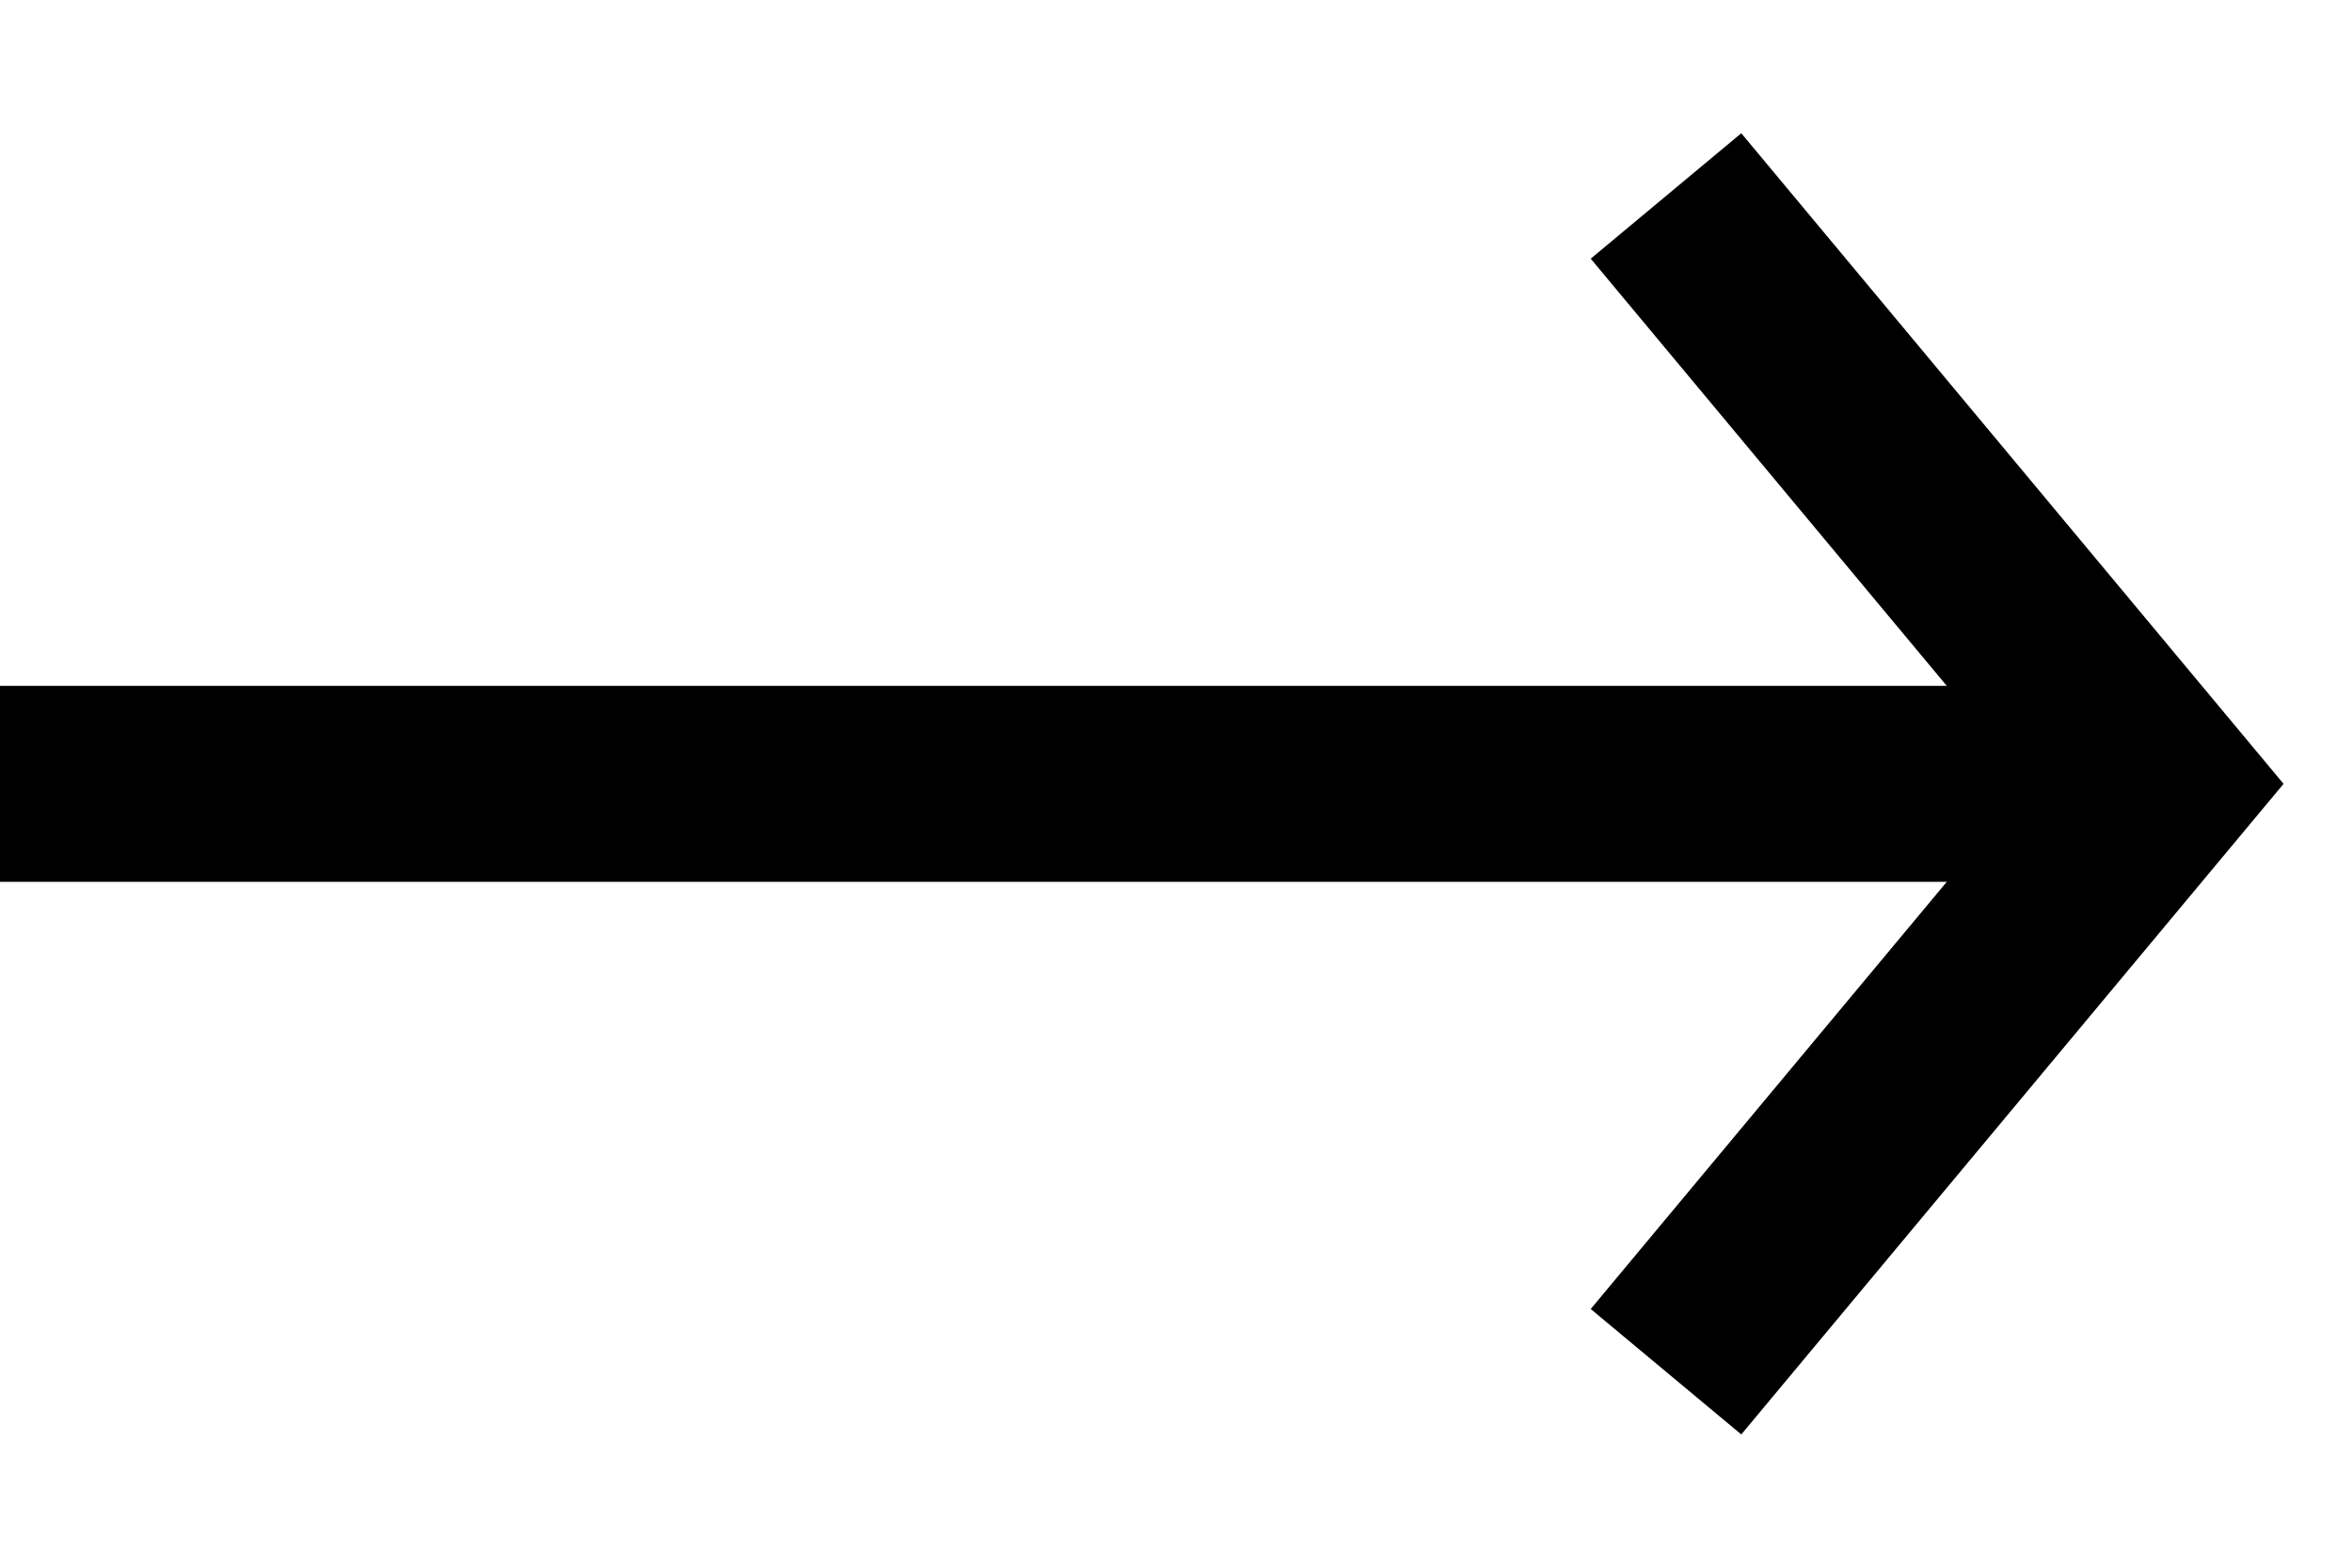
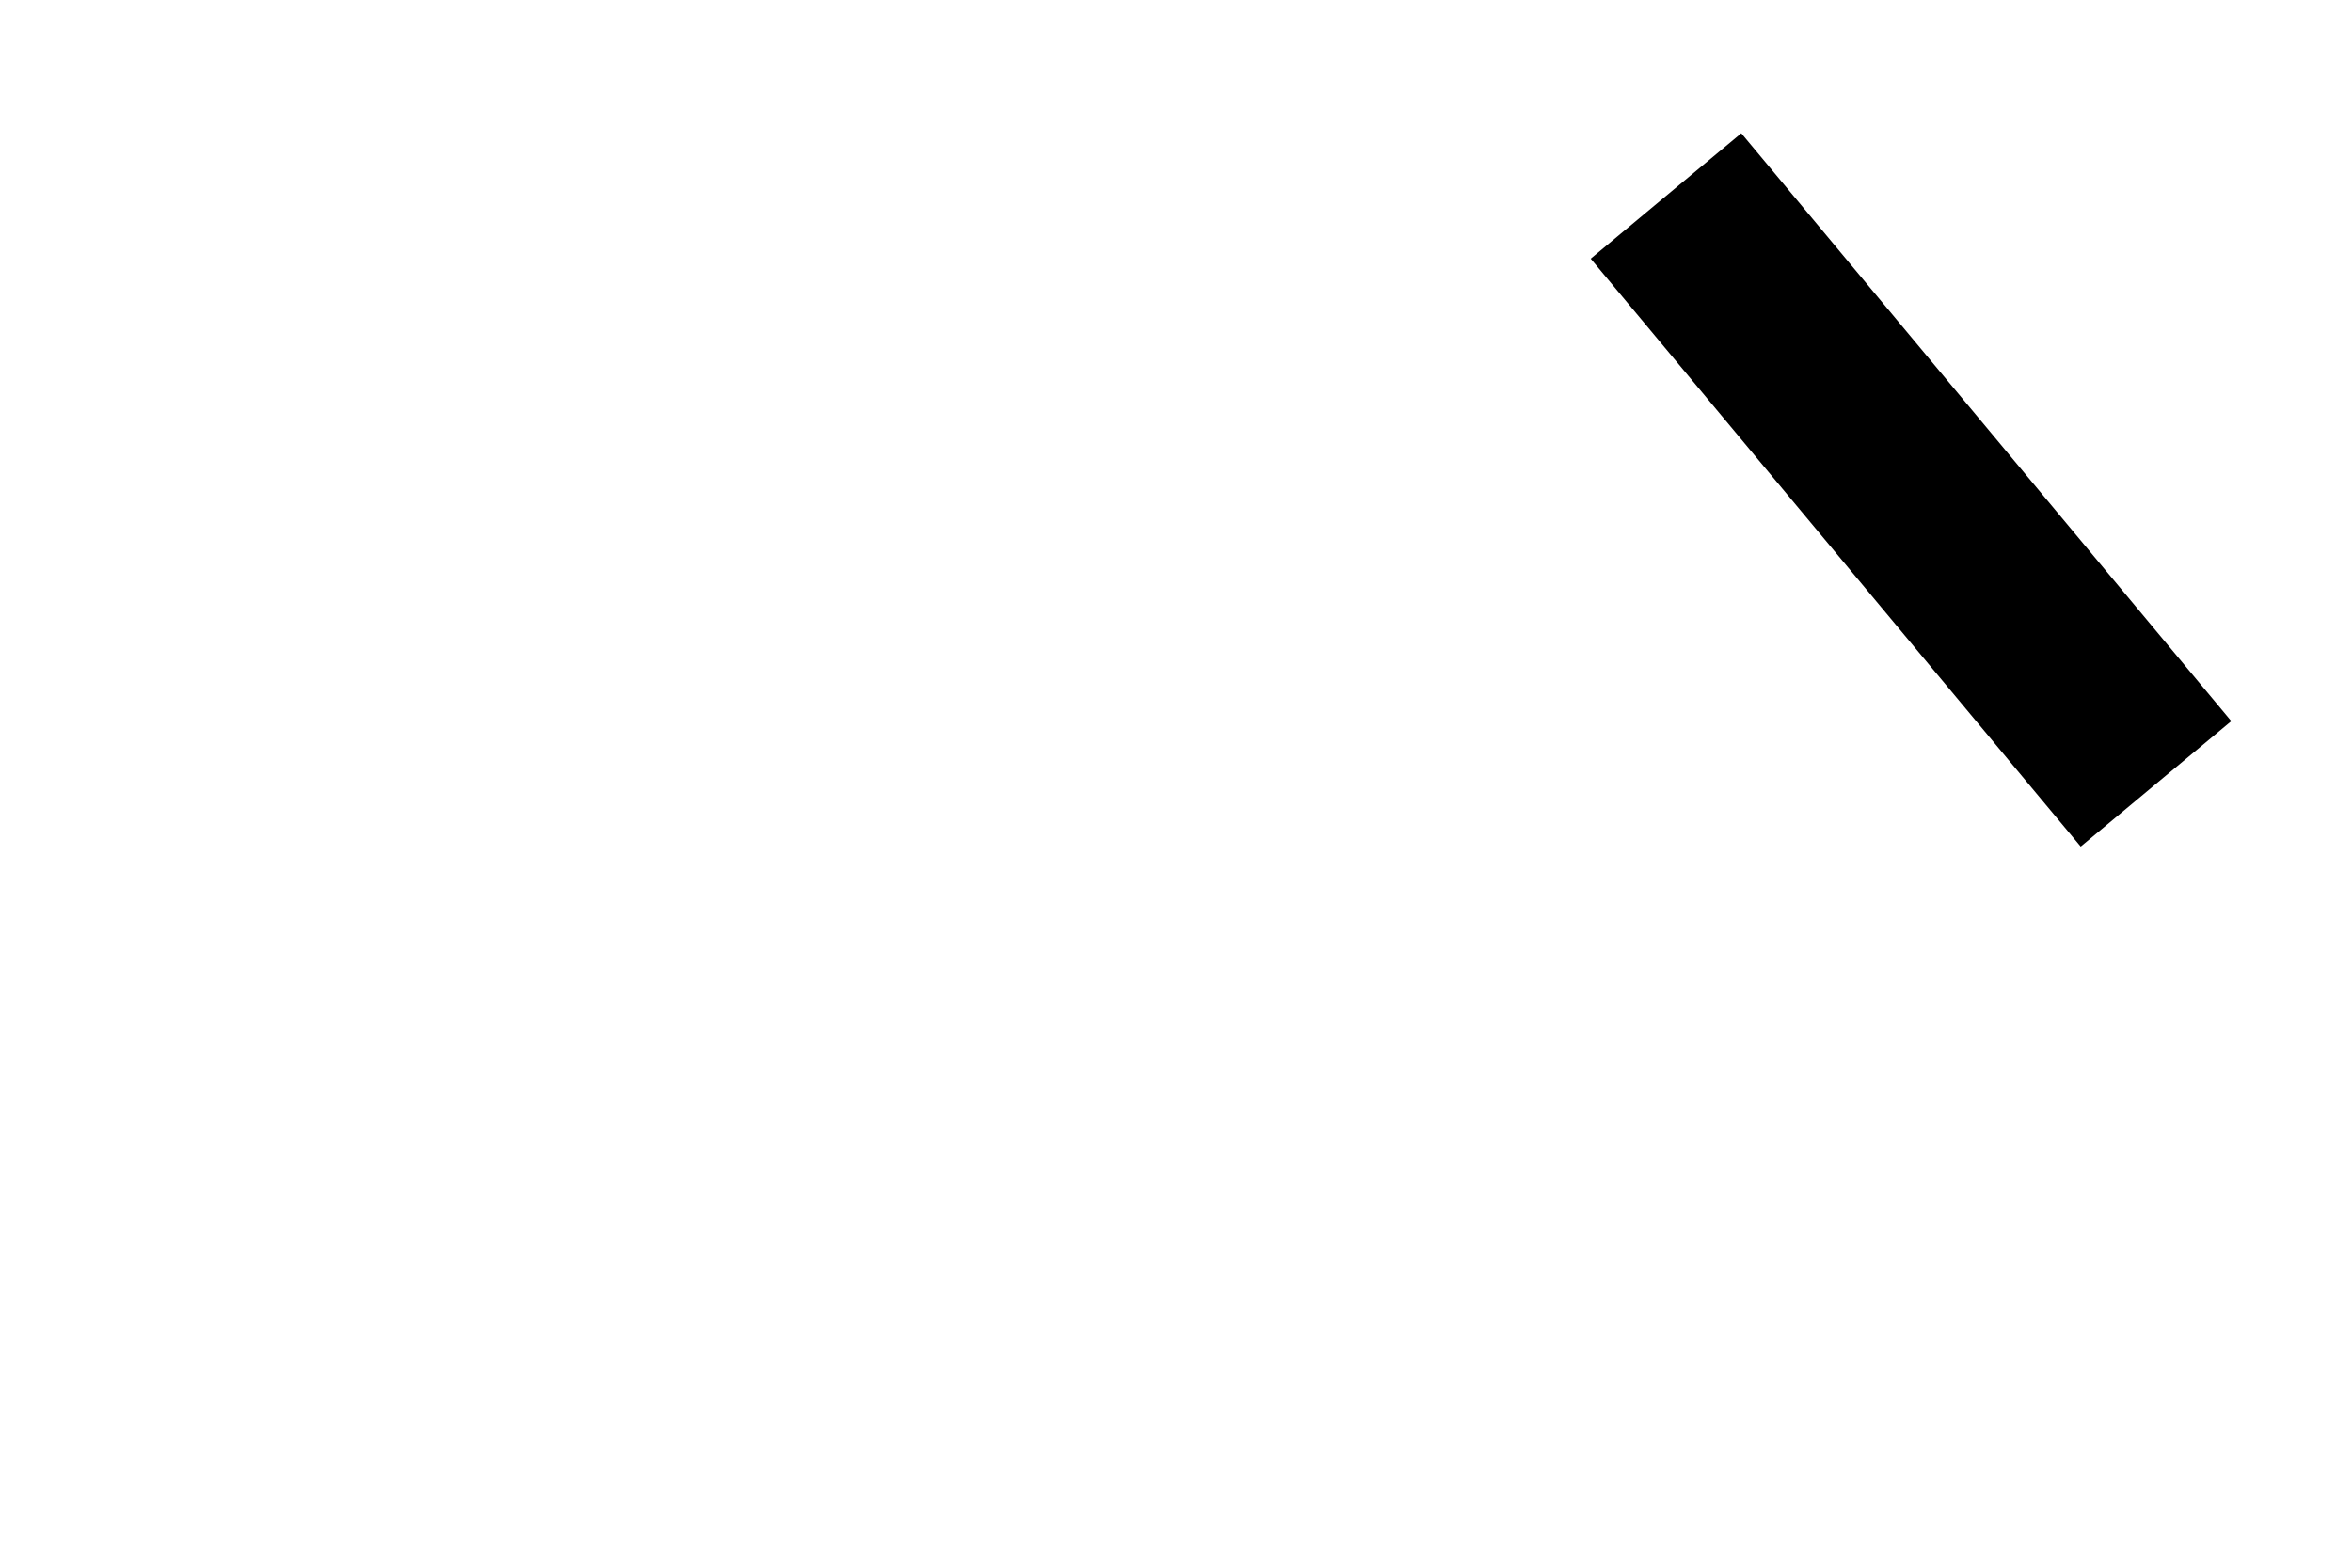
<svg xmlns="http://www.w3.org/2000/svg" width="24" height="16" viewBox="0 0 24 16" fill="none">
-   <path d="M17 2L22 8L17 14" stroke="black" stroke-width="2" />
-   <rect y="7" width="22" height="2" fill="black" />
+   <path d="M17 2L22 8" stroke="black" stroke-width="2" />
</svg>